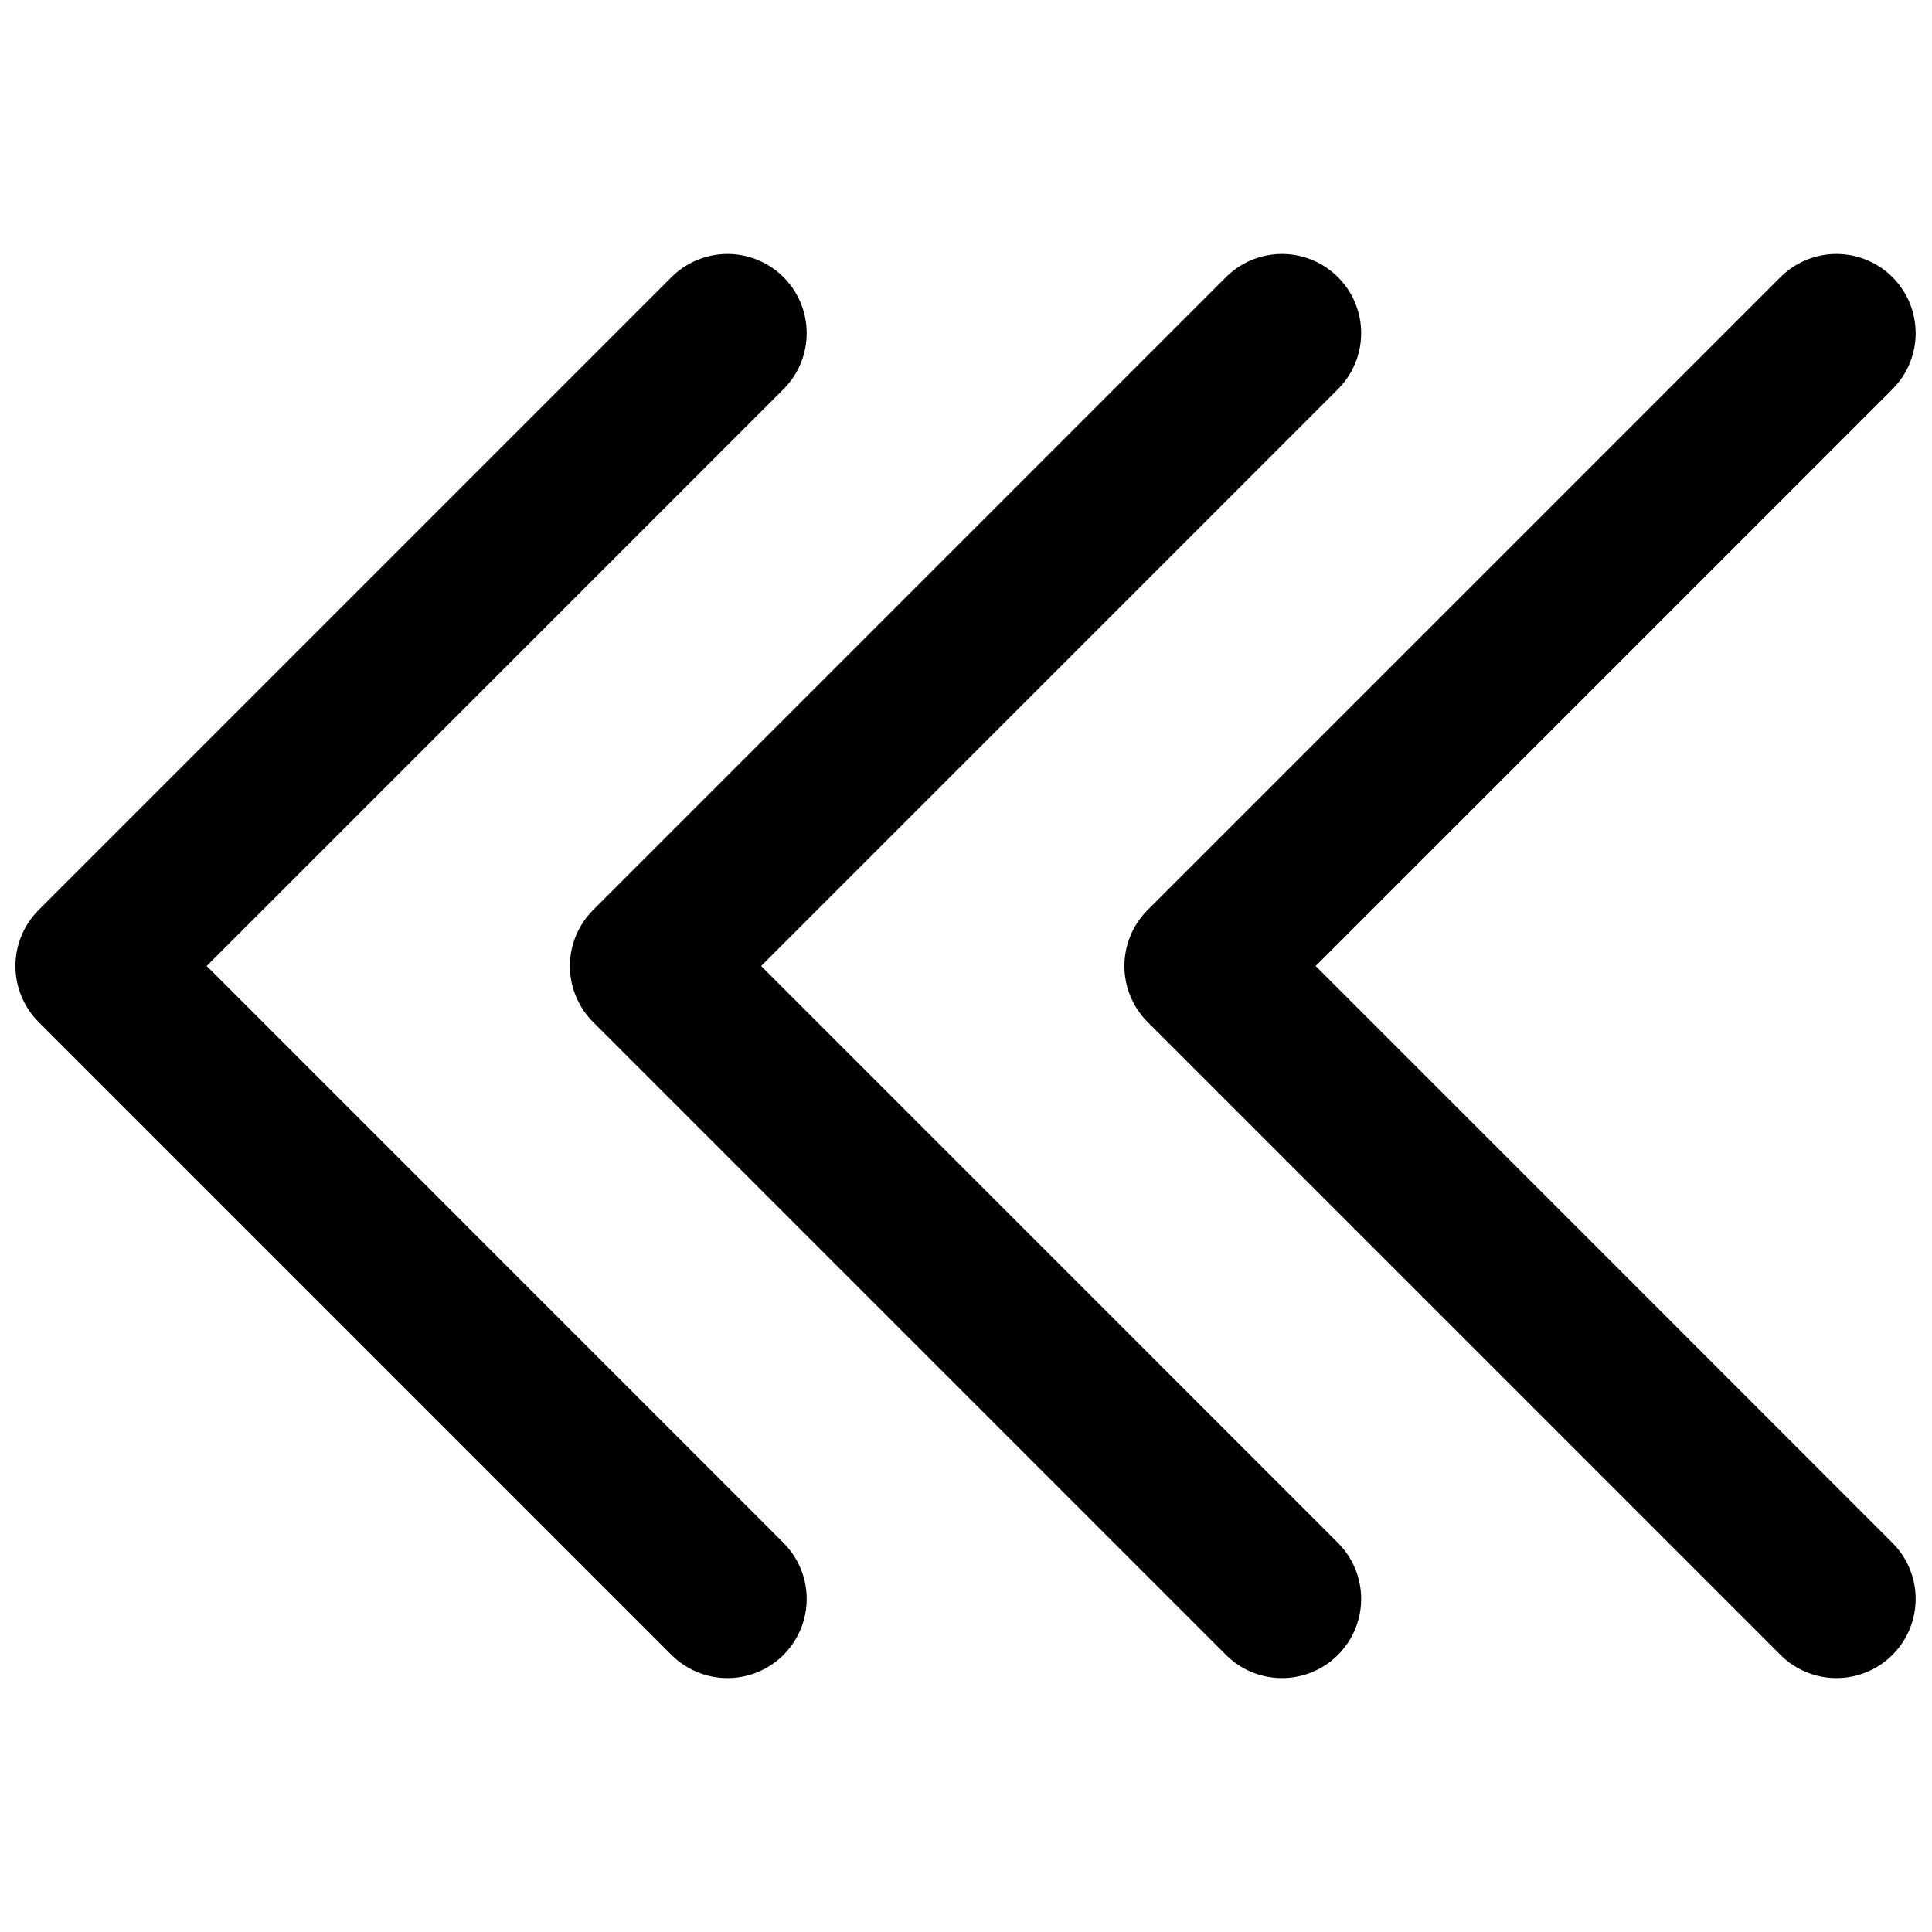
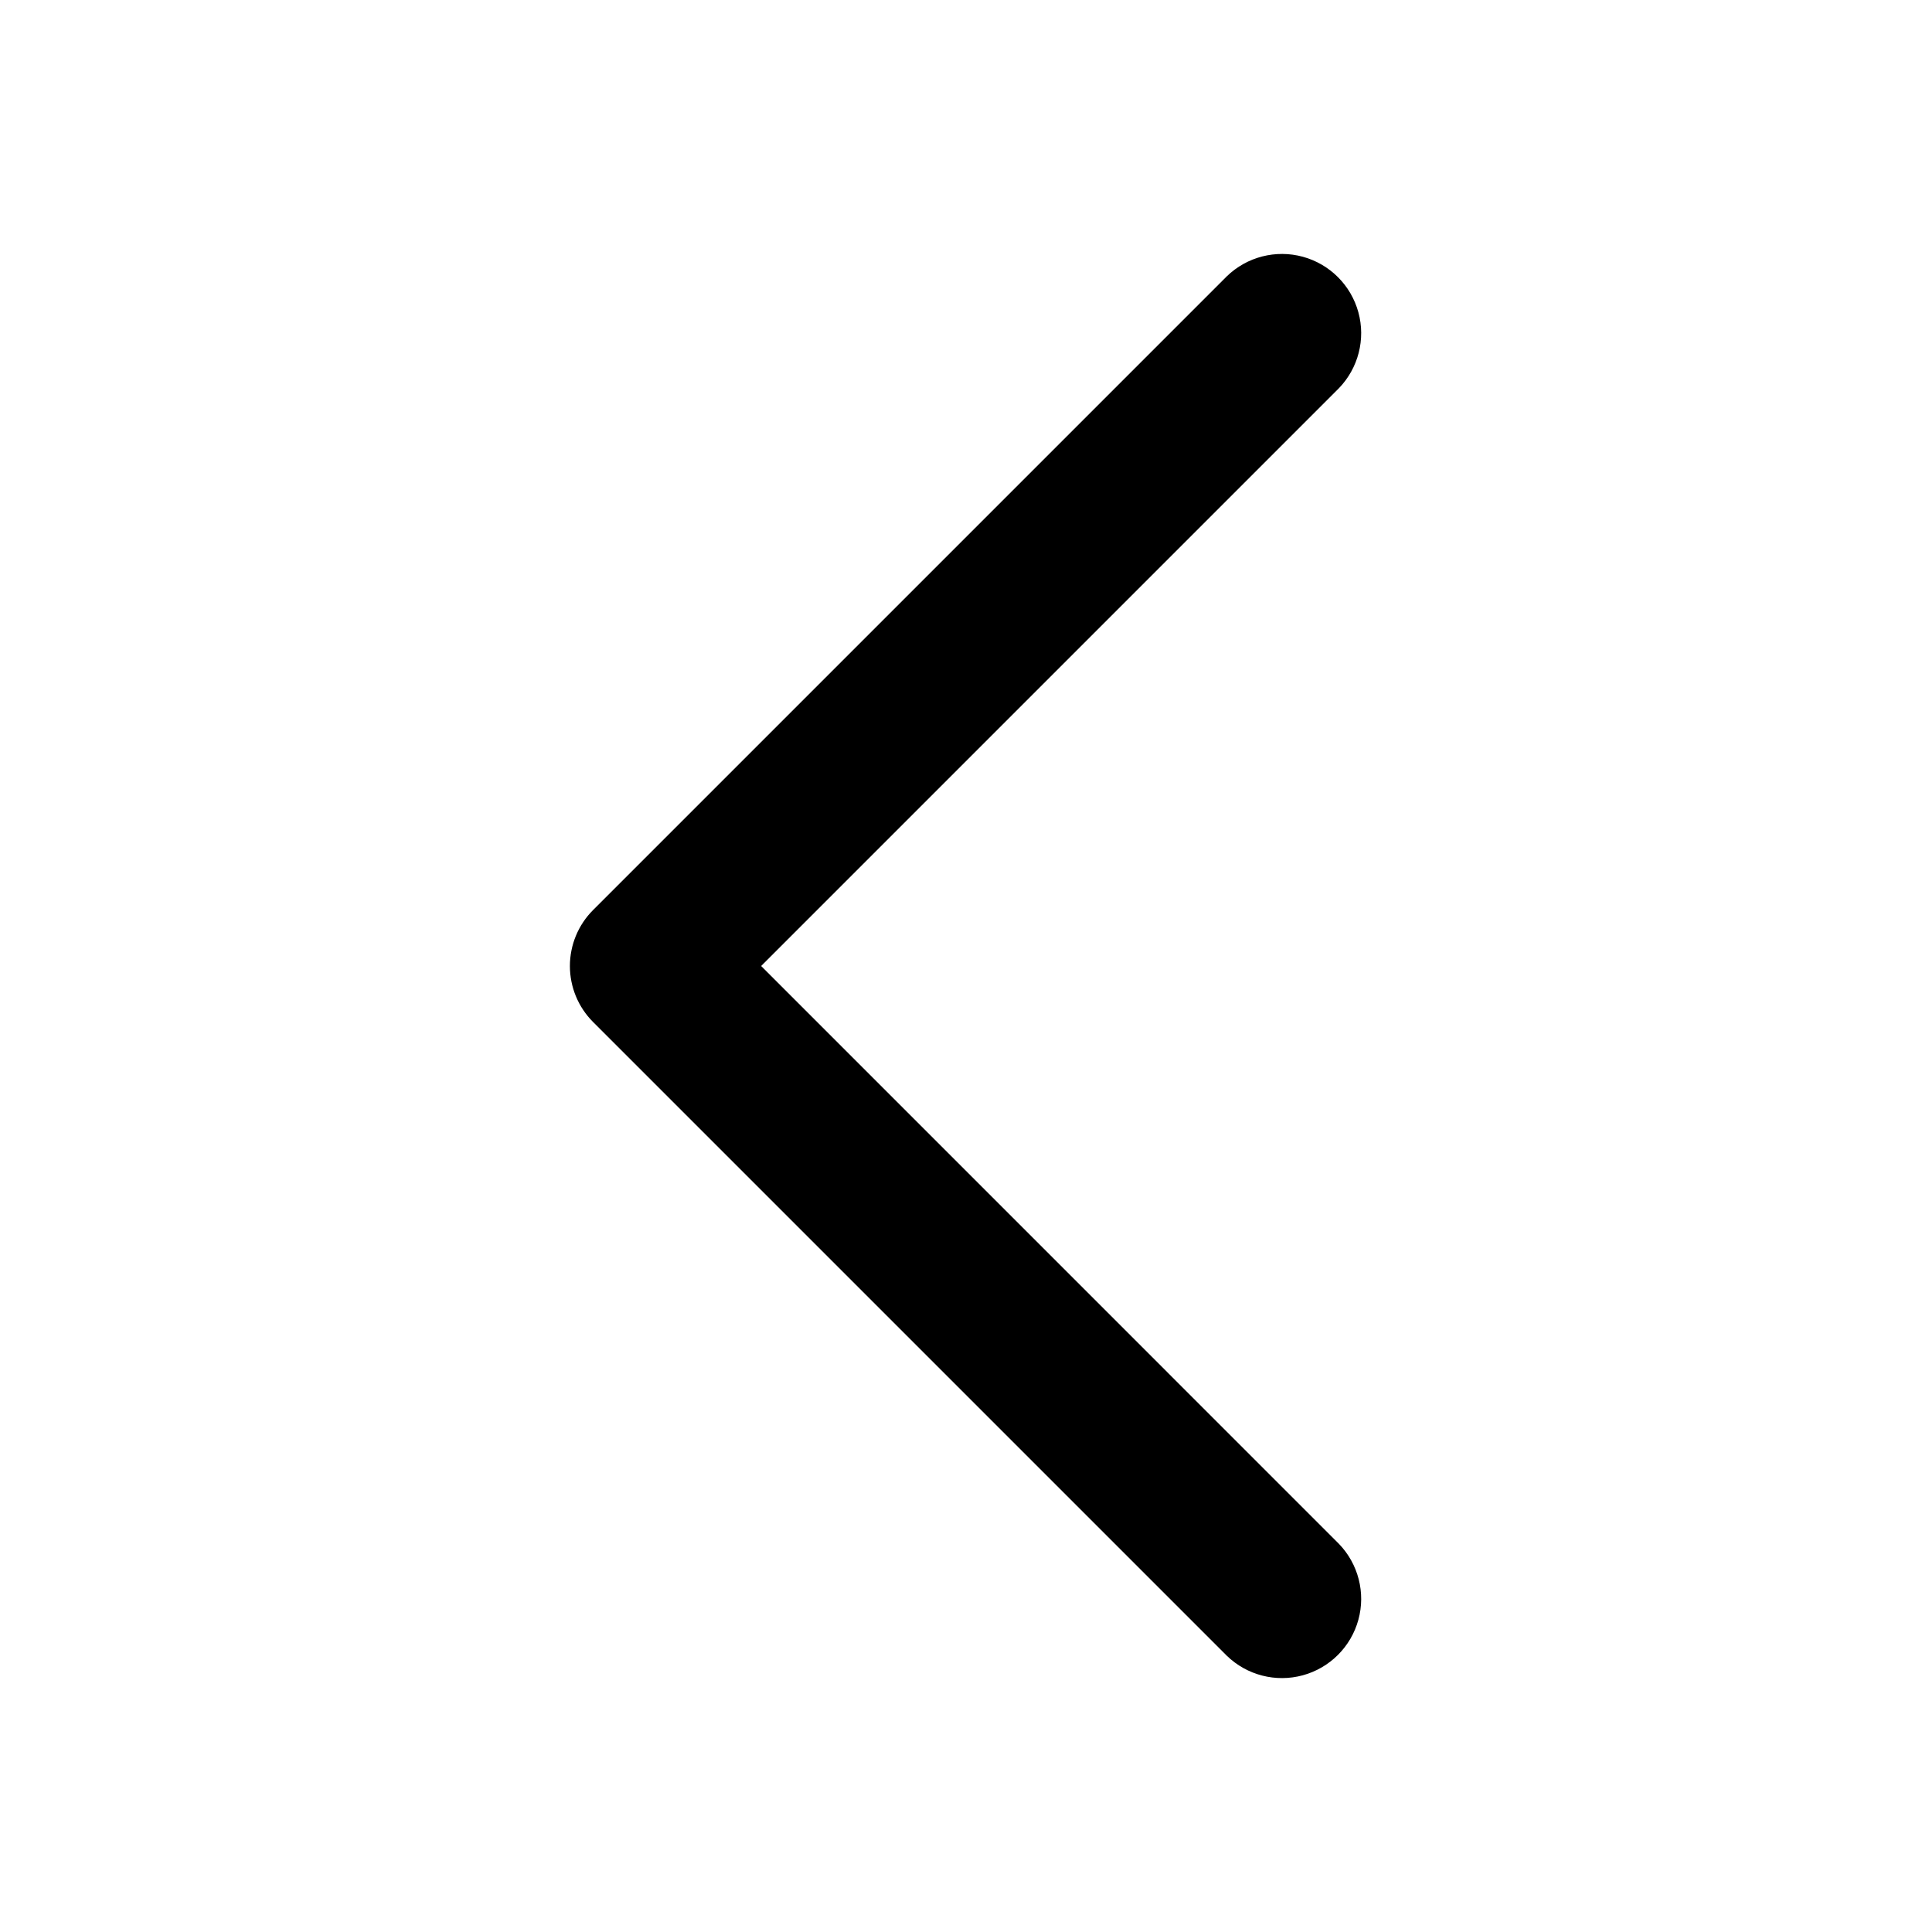
<svg xmlns="http://www.w3.org/2000/svg" width="800px" height="800px" version="1.1" viewBox="144 144 512 512">
  <defs>
    <clipPath id="b">
      <path d="m148.09 211h209.91v378h-209.91z" />
    </clipPath>
    <clipPath id="a">
-       <path d="m441 211h210.9v378h-210.9z" />
-     </clipPath>
+       </clipPath>
  </defs>
  <g clip-path="url(#b)">
-     <path d="m198.77 400 153.09-153.09c5.172-5.332 7.141-12.992 5.184-20.152-1.957-7.164-7.555-12.758-14.715-14.715-7.16-1.957-14.824 0.012-20.152 5.18l-167.94 167.94h0.004c-3.938 3.938-6.152 9.277-6.152 14.844s2.215 10.906 6.152 14.84l167.94 167.94h-0.004c5.328 5.168 12.992 7.141 20.152 5.18 7.16-1.957 12.758-7.551 14.715-14.711s-0.012-14.824-5.184-20.152z" />
-   </g>
+     </g>
  <path d="m345.71 400 153.09-153.09c5.168-5.332 7.141-12.992 5.184-20.152-1.961-7.164-7.555-12.758-14.715-14.715-7.16-1.957-14.824 0.012-20.152 5.18l-167.94 167.94c-3.938 3.938-6.148 9.277-6.148 14.844s2.211 10.906 6.148 14.84l167.94 167.94c5.328 5.168 12.992 7.141 20.152 5.18 7.16-1.957 12.754-7.551 14.715-14.711 1.957-7.16-0.016-14.824-5.184-20.152z" />
  <g clip-path="url(#a)">
-     <path d="m492.66 400 153.09-153.09c5.168-5.332 7.141-12.992 5.18-20.152-1.957-7.164-7.551-12.758-14.711-14.715-7.16-1.957-14.824 0.012-20.152 5.18l-167.94 167.94c-3.938 3.938-6.148 9.277-6.148 14.844s2.211 10.906 6.148 14.84l167.94 167.94c5.328 5.168 12.992 7.141 20.152 5.18 7.16-1.957 12.754-7.551 14.711-14.711 1.961-7.16-0.012-14.824-5.18-20.152z" />
+     <path d="m492.66 400 153.09-153.09c5.168-5.332 7.141-12.992 5.18-20.152-1.957-7.164-7.551-12.758-14.711-14.715-7.16-1.957-14.824 0.012-20.152 5.18c-3.938 3.938-6.148 9.277-6.148 14.844s2.211 10.906 6.148 14.84l167.94 167.94c5.328 5.168 12.992 7.141 20.152 5.18 7.16-1.957 12.754-7.551 14.711-14.711 1.961-7.16-0.012-14.824-5.18-20.152z" />
  </g>
</svg>